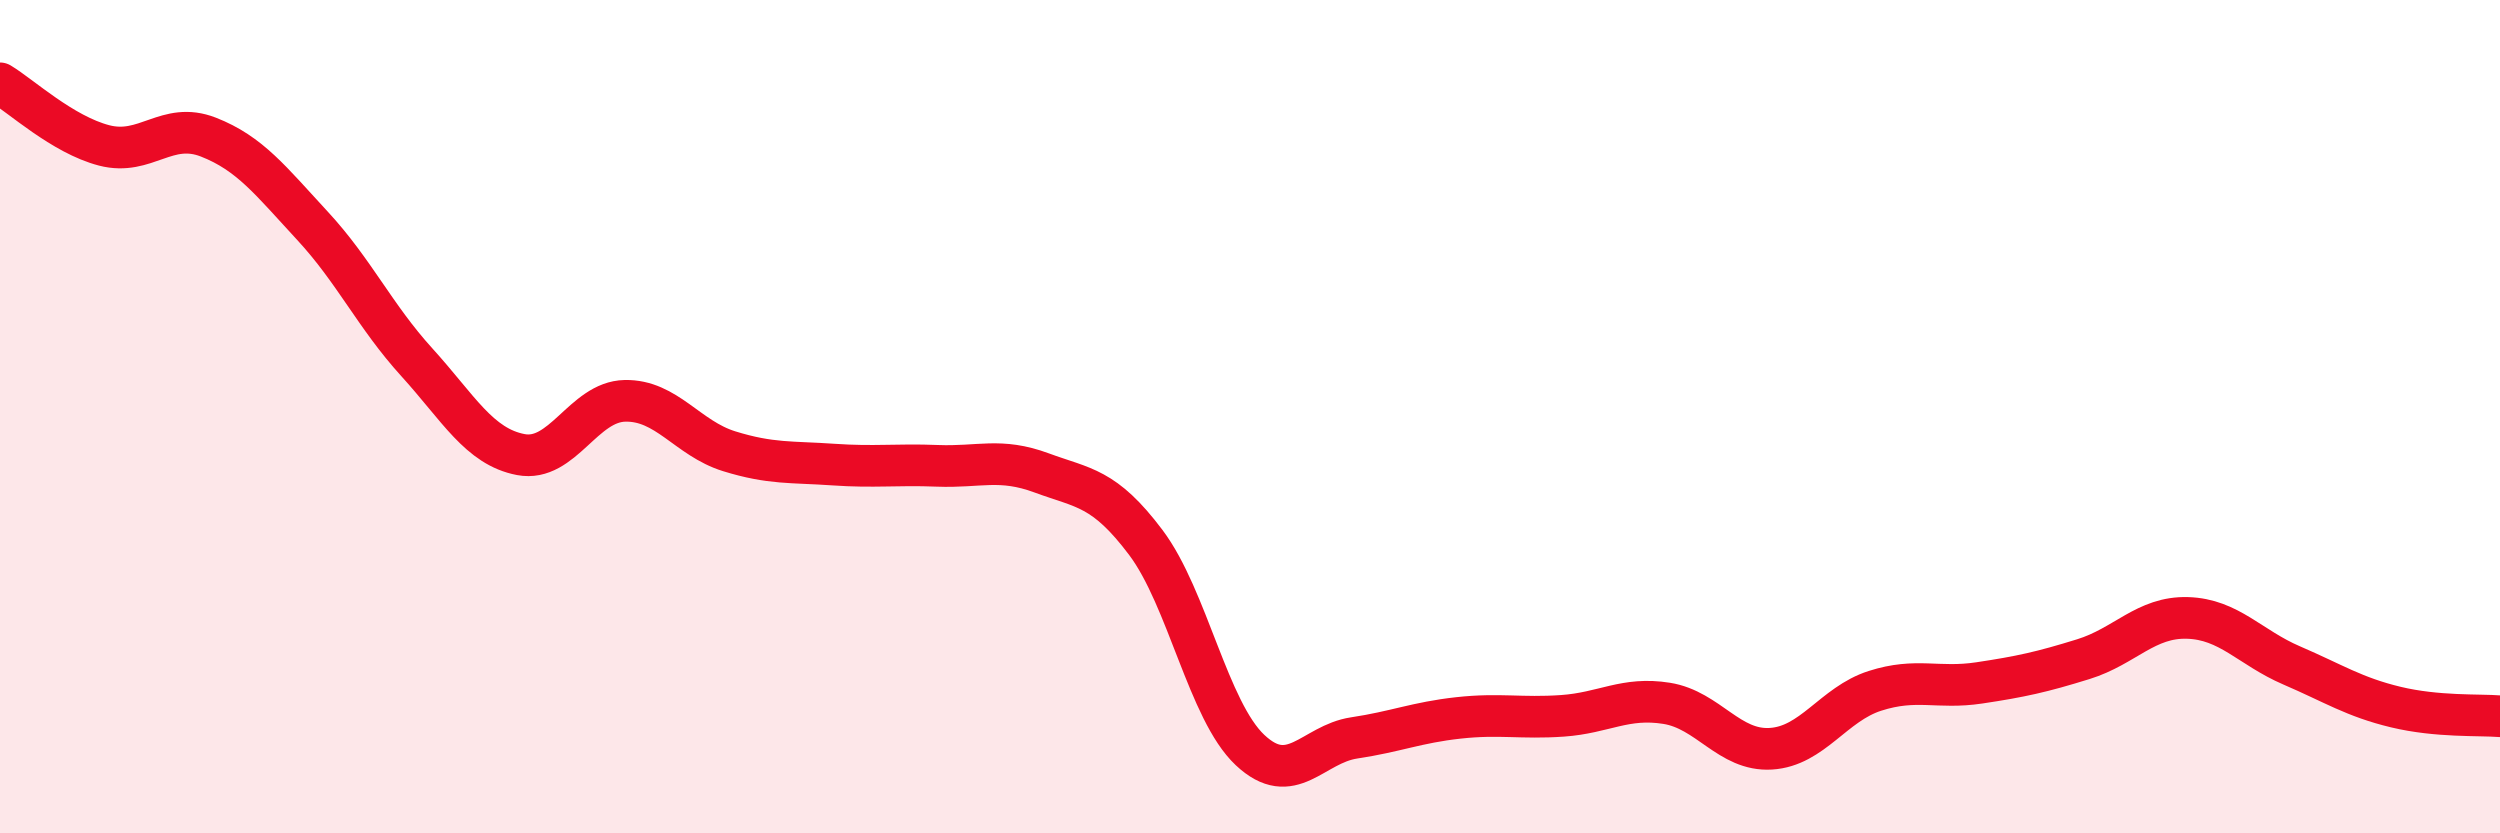
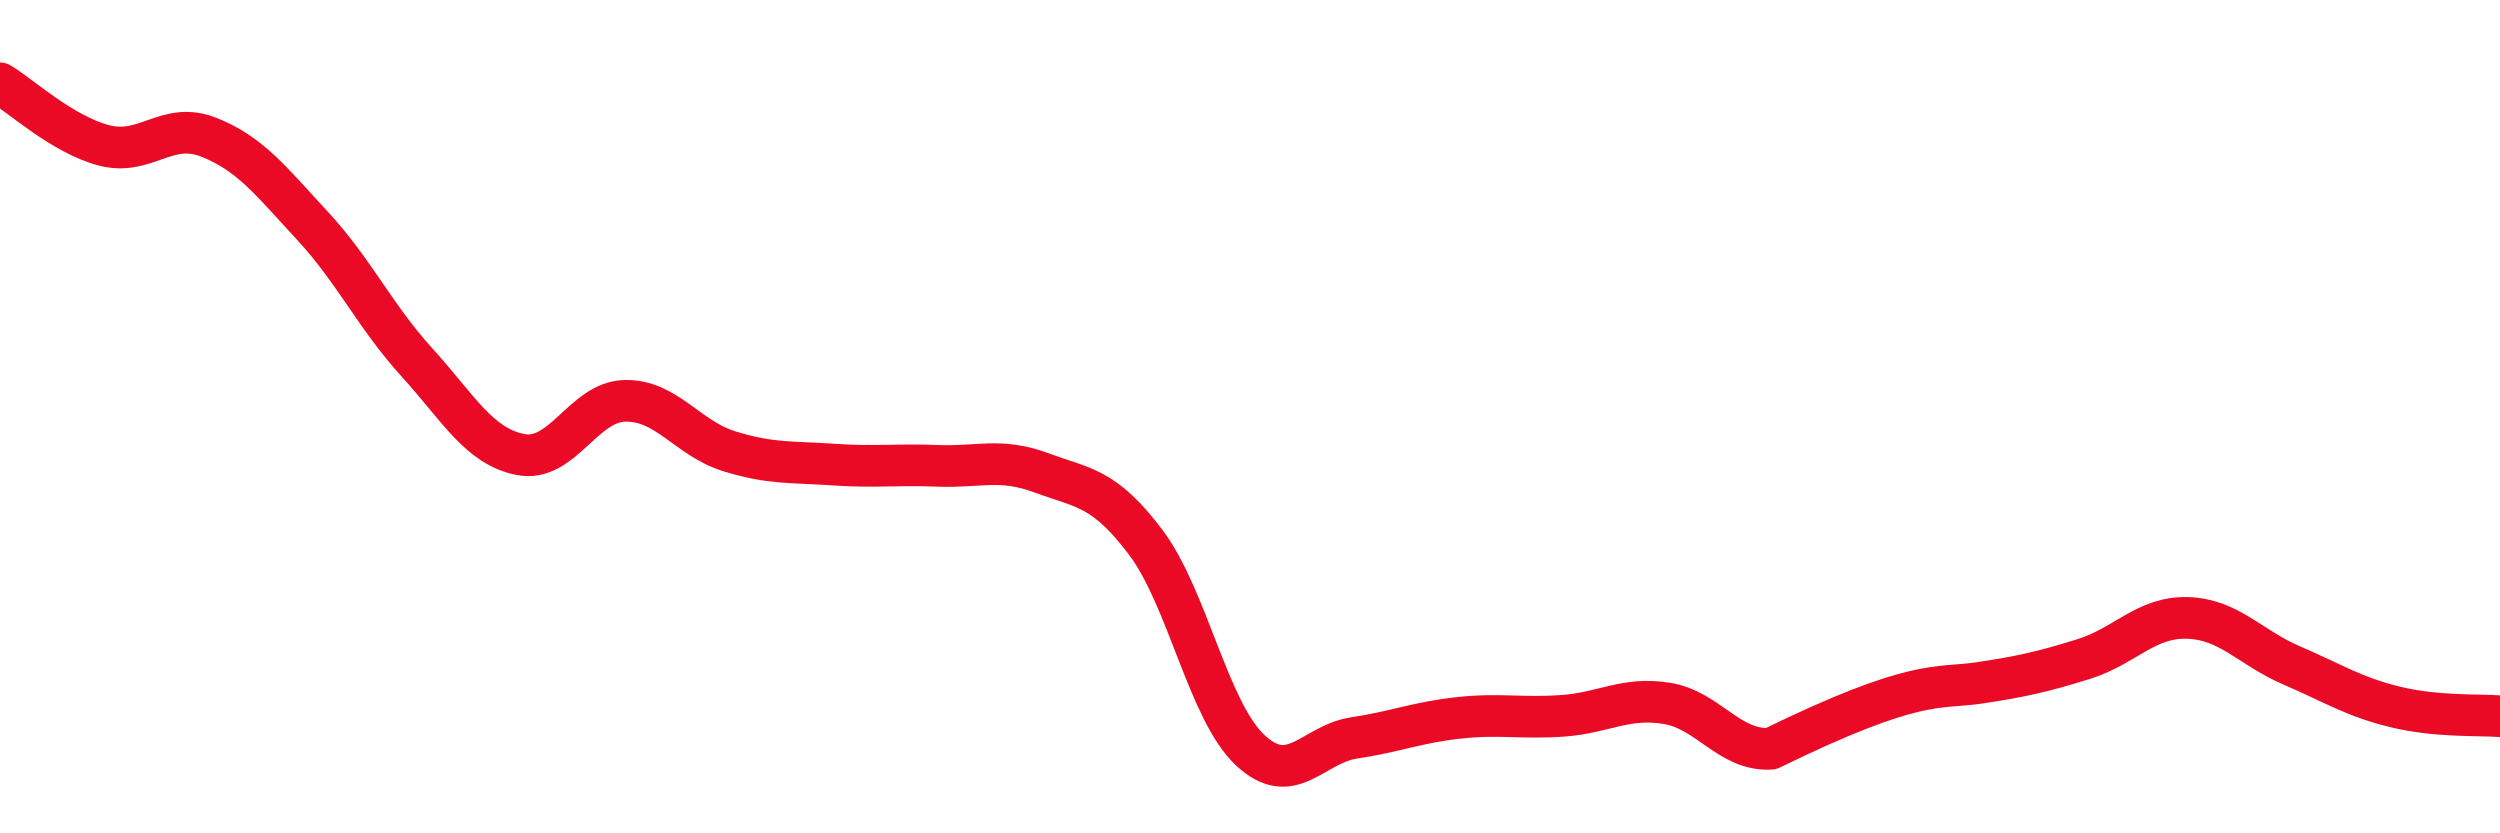
<svg xmlns="http://www.w3.org/2000/svg" width="60" height="20" viewBox="0 0 60 20">
-   <path d="M 0,2 C 0.5,2.3 1.5,3.23 2.5,3.49 C 3.5,3.75 4,2.9 5,3.29 C 6,3.68 6.5,4.34 7.5,5.42 C 8.5,6.5 9,7.59 10,8.69 C 11,9.79 11.5,10.72 12.5,10.91 C 13.5,11.1 14,9.64 15,9.62 C 16,9.6 16.5,10.52 17.5,10.83 C 18.5,11.14 19,11.08 20,11.15 C 21,11.22 21.5,11.14 22.5,11.18 C 23.5,11.22 24,10.98 25,11.35 C 26,11.72 26.5,11.69 27.5,13.02 C 28.5,14.35 29,17.06 30,18 C 31,18.94 31.5,17.86 32.5,17.71 C 33.5,17.56 34,17.34 35,17.23 C 36,17.12 36.5,17.25 37.5,17.18 C 38.5,17.11 39,16.72 40,16.88 C 41,17.04 41.5,18.03 42.5,17.97 C 43.5,17.91 44,16.9 45,16.58 C 46,16.26 46.5,16.54 47.5,16.39 C 48.5,16.24 49,16.13 50,15.82 C 51,15.51 51.5,14.8 52.5,14.83 C 53.5,14.86 54,15.54 55,15.97 C 56,16.4 56.5,16.73 57.5,16.97 C 58.5,17.21 59.5,17.15 60,17.19L60 20L0 20Z" fill="#EB0A25" opacity="0.1" stroke-linecap="round" stroke-linejoin="round" />
-   <path d="M 0,2 C 0.5,2.3 1.5,3.23 2.5,3.49 C 3.5,3.75 4,2.9 5,3.29 C 6,3.68 6.5,4.34 7.5,5.42 C 8.5,6.5 9,7.59 10,8.69 C 11,9.79 11.5,10.72 12.5,10.91 C 13.5,11.1 14,9.64 15,9.62 C 16,9.6 16.5,10.52 17.5,10.83 C 18.5,11.14 19,11.08 20,11.15 C 21,11.22 21.5,11.14 22.5,11.18 C 23.5,11.22 24,10.98 25,11.35 C 26,11.72 26.5,11.69 27.5,13.02 C 28.5,14.35 29,17.06 30,18 C 31,18.94 31.5,17.86 32.5,17.71 C 33.5,17.56 34,17.34 35,17.23 C 36,17.12 36.5,17.25 37.5,17.18 C 38.5,17.11 39,16.72 40,16.88 C 41,17.04 41.5,18.03 42.5,17.97 C 43.5,17.91 44,16.9 45,16.58 C 46,16.26 46.5,16.54 47.5,16.39 C 48.5,16.24 49,16.13 50,15.82 C 51,15.51 51.5,14.8 52.5,14.83 C 53.5,14.86 54,15.54 55,15.97 C 56,16.4 56.5,16.73 57.5,16.97 C 58.5,17.21 59.5,17.15 60,17.19" stroke="#EB0A25" stroke-width="1" fill="none" stroke-linecap="round" stroke-linejoin="round" />
+   <path d="M 0,2 C 0.5,2.3 1.5,3.23 2.5,3.49 C 3.5,3.75 4,2.9 5,3.29 C 6,3.68 6.5,4.34 7.5,5.42 C 8.5,6.5 9,7.59 10,8.69 C 11,9.79 11.5,10.72 12.5,10.91 C 13.5,11.1 14,9.64 15,9.62 C 16,9.6 16.5,10.52 17.5,10.83 C 18.5,11.14 19,11.08 20,11.15 C 21,11.22 21.5,11.14 22.5,11.18 C 23.5,11.22 24,10.98 25,11.35 C 26,11.72 26.5,11.69 27.5,13.02 C 28.5,14.35 29,17.06 30,18 C 31,18.94 31.5,17.86 32.5,17.71 C 33.5,17.56 34,17.34 35,17.23 C 36,17.12 36.5,17.25 37.5,17.18 C 38.5,17.11 39,16.72 40,16.88 C 41,17.04 41.5,18.03 42.5,17.97 C 46,16.26 46.5,16.54 47.5,16.39 C 48.5,16.24 49,16.13 50,15.82 C 51,15.51 51.5,14.8 52.5,14.83 C 53.5,14.86 54,15.54 55,15.97 C 56,16.4 56.5,16.73 57.5,16.97 C 58.5,17.21 59.5,17.15 60,17.19" stroke="#EB0A25" stroke-width="1" fill="none" stroke-linecap="round" stroke-linejoin="round" />
</svg>